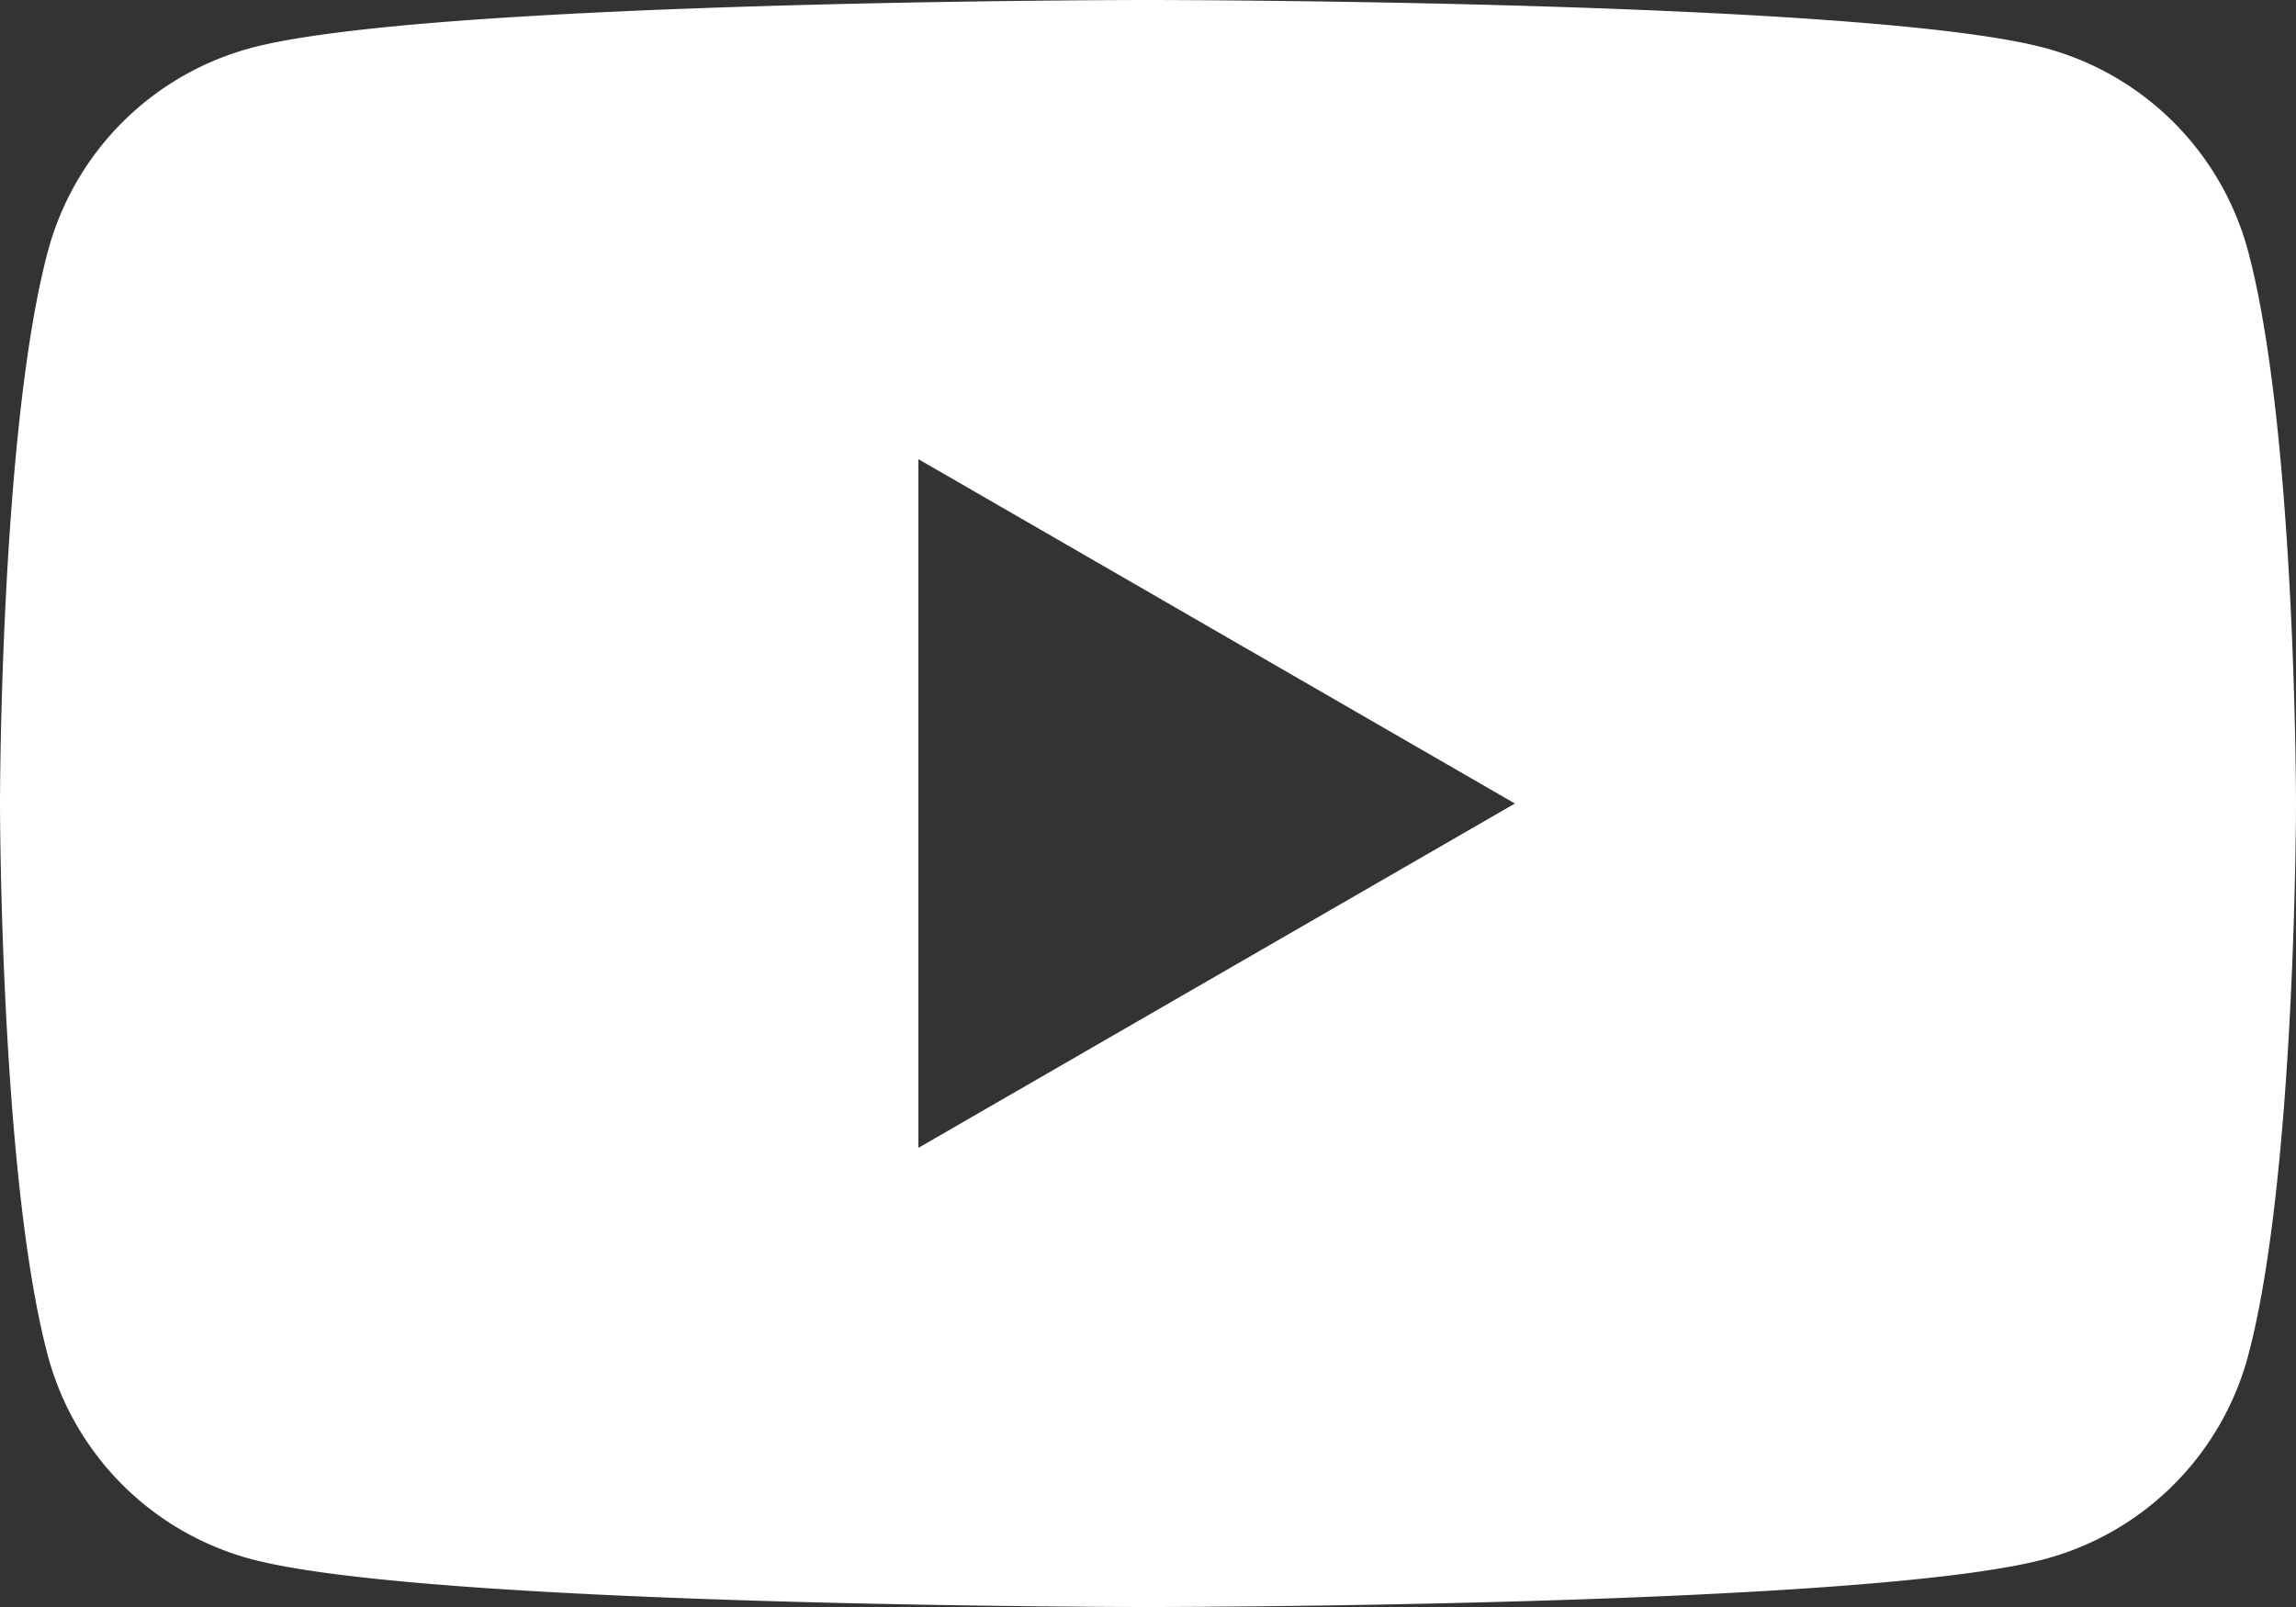
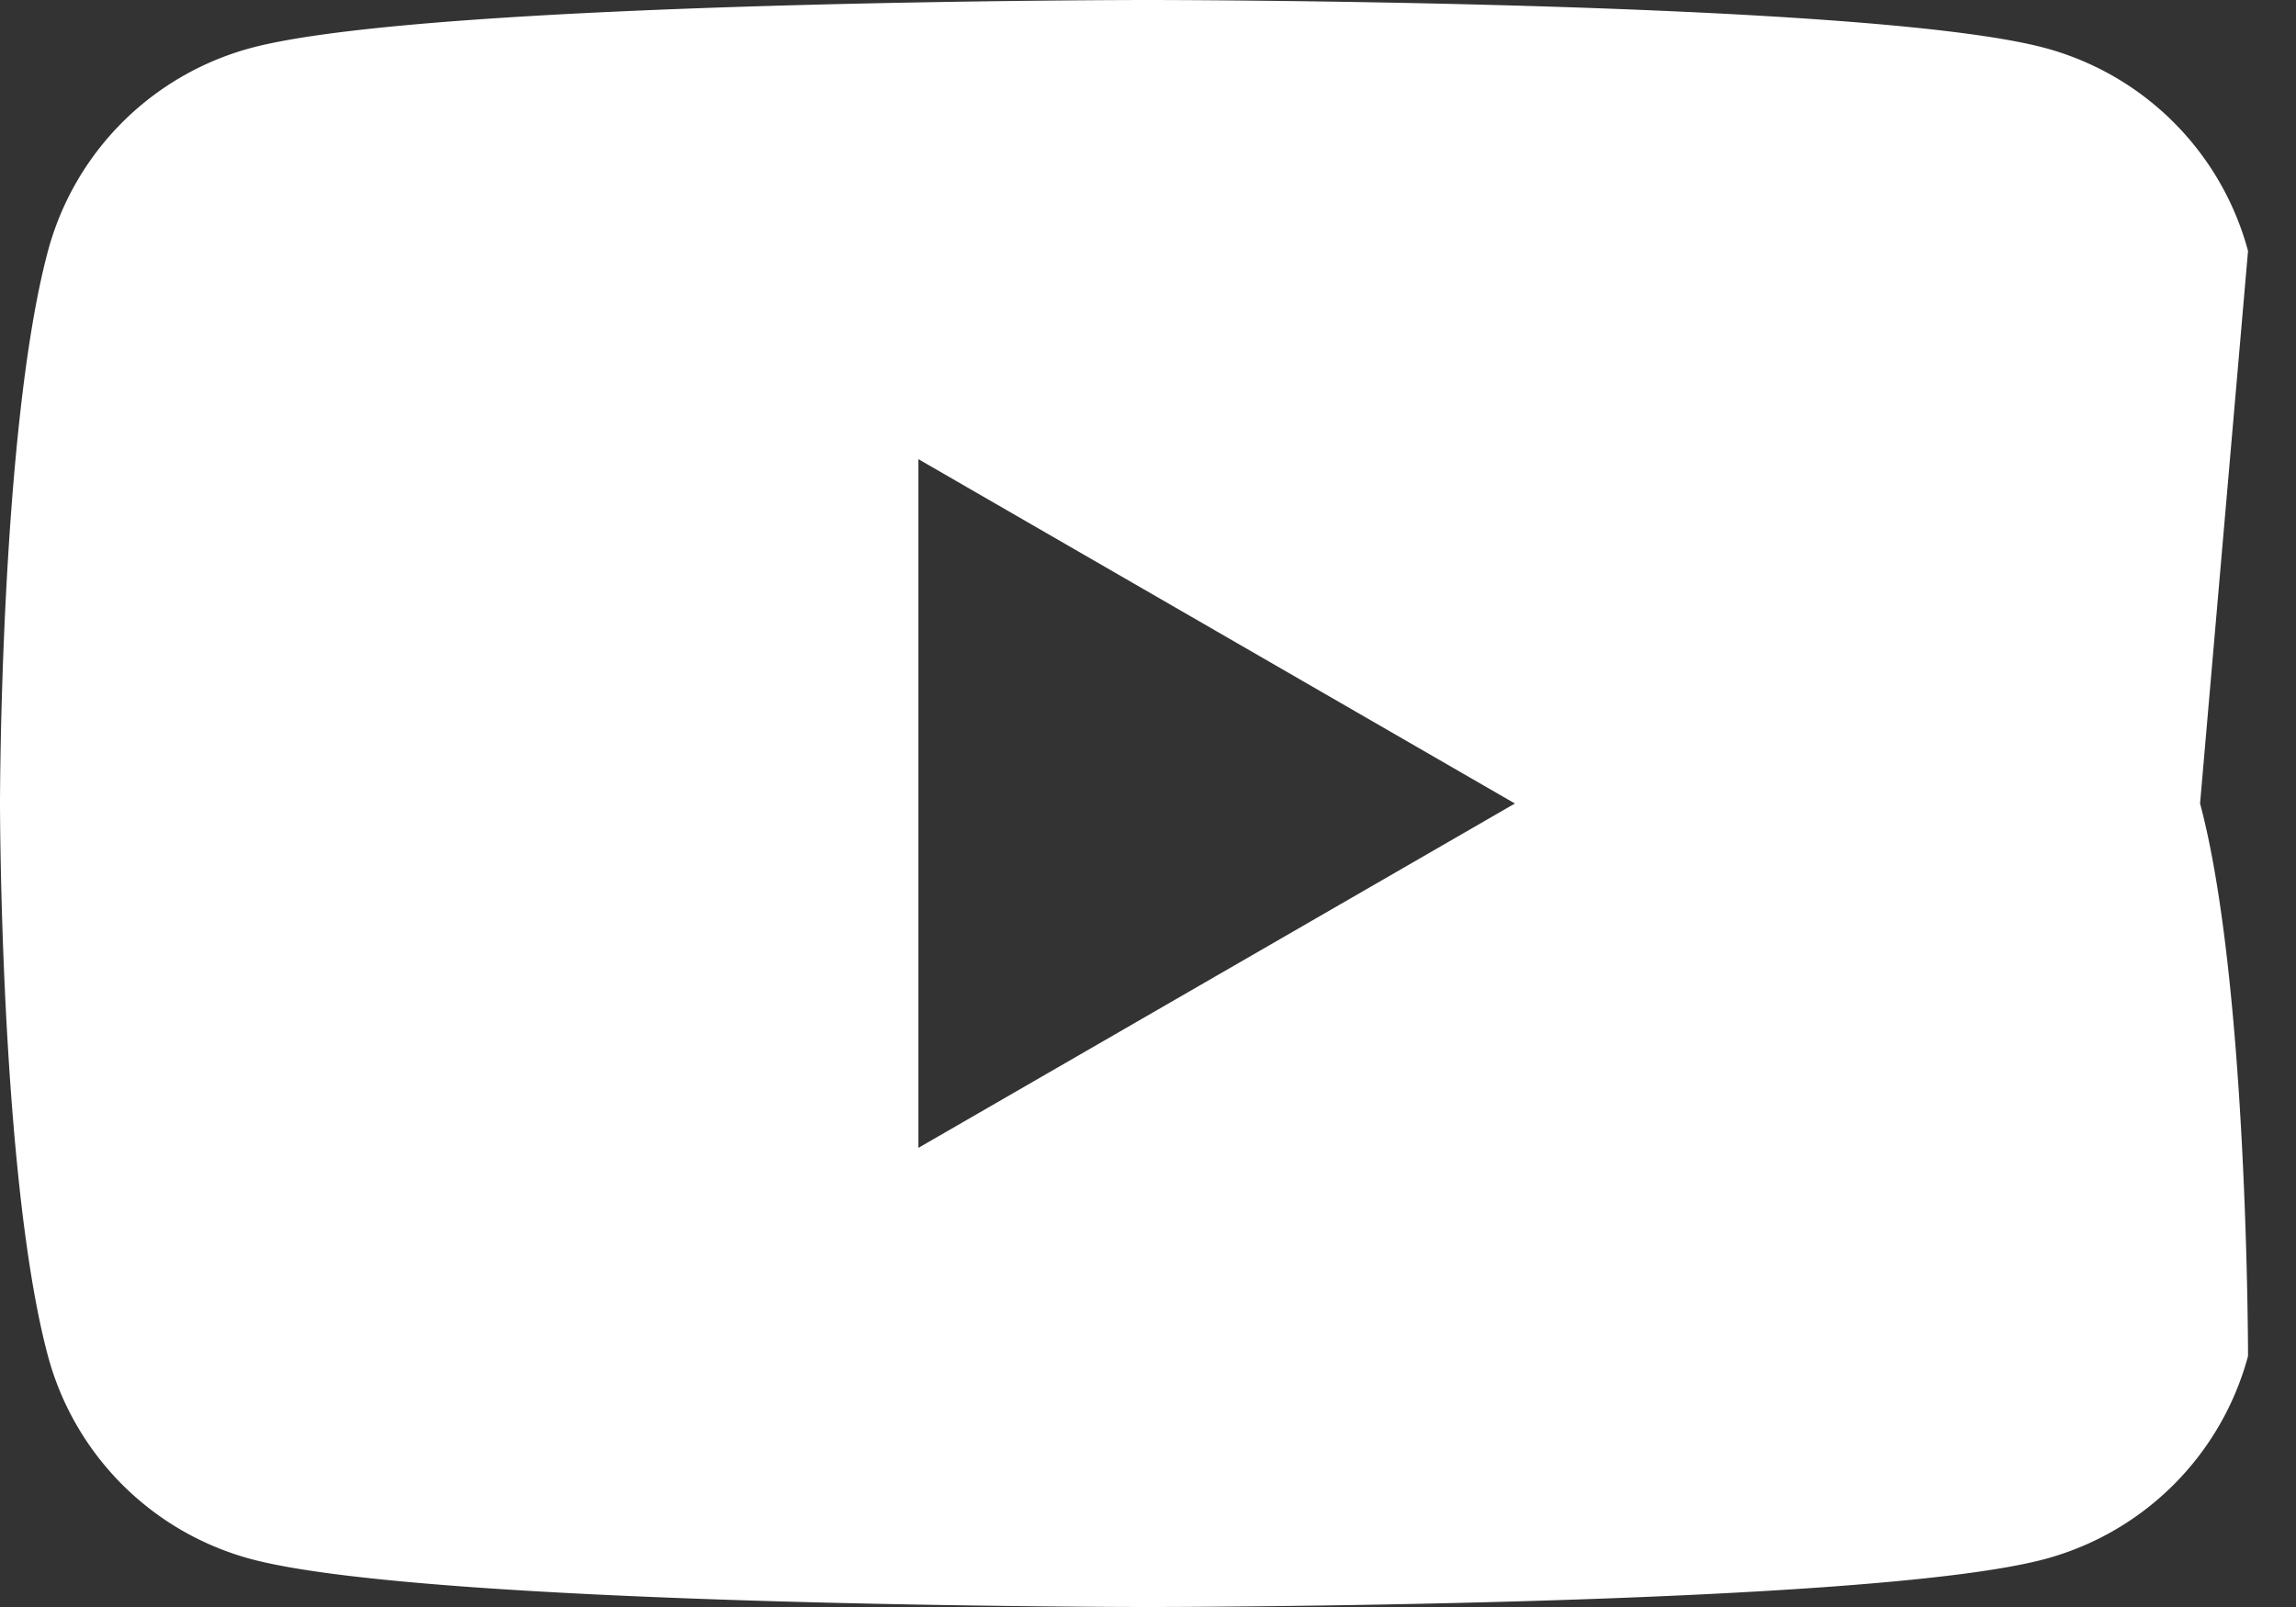
<svg xmlns="http://www.w3.org/2000/svg" height="113.387" width="161.98">
  <rect width="100%" height="100%" fill="#333333" stroke="none" />
-   <path d="M64.792 80.99V32.397l42.083 24.297zm93.804-63.285a20.29 20.29 0 00-14.321-14.32C131.643 0 80.989 0 80.989 0S30.337 0 17.705 3.385a20.286 20.286 0 00-14.32 14.32C0 30.337 0 56.693 0 56.693S0 83.05 3.385 95.681a20.286 20.286 0 0014.32 14.32c12.632 3.386 63.284 3.386 63.284 3.386s50.654 0 63.286-3.386a20.29 20.29 0 0014.321-14.32c3.384-12.632 3.384-38.988 3.384-38.988s0-26.356-3.384-38.988" fill="#fff" />
+   <path d="M64.792 80.99V32.397l42.083 24.297zm93.804-63.285a20.29 20.29 0 00-14.321-14.32C131.643 0 80.989 0 80.989 0S30.337 0 17.705 3.385a20.286 20.286 0 00-14.32 14.32C0 30.337 0 56.693 0 56.693S0 83.05 3.385 95.681a20.286 20.286 0 0014.32 14.32c12.632 3.386 63.284 3.386 63.284 3.386s50.654 0 63.286-3.386a20.29 20.29 0 0014.321-14.32s0-26.356-3.384-38.988" fill="#fff" />
</svg>